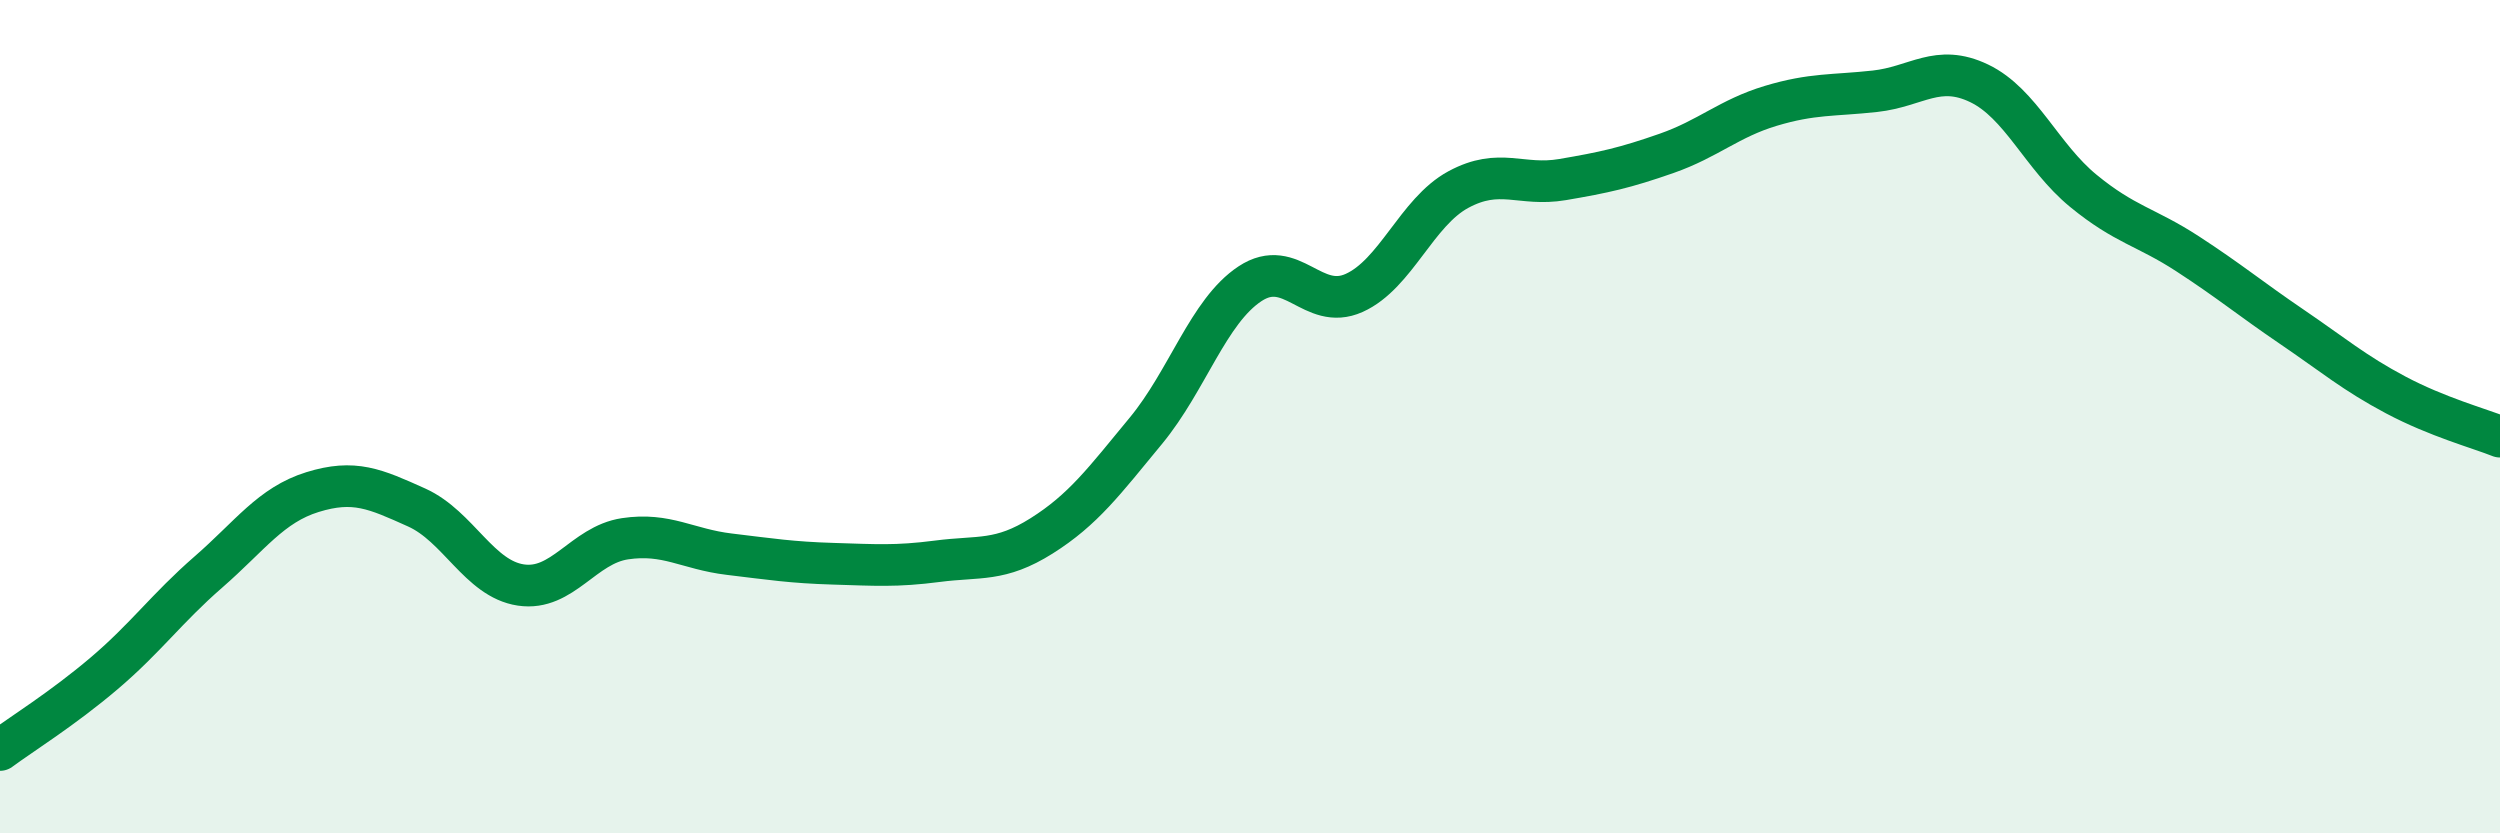
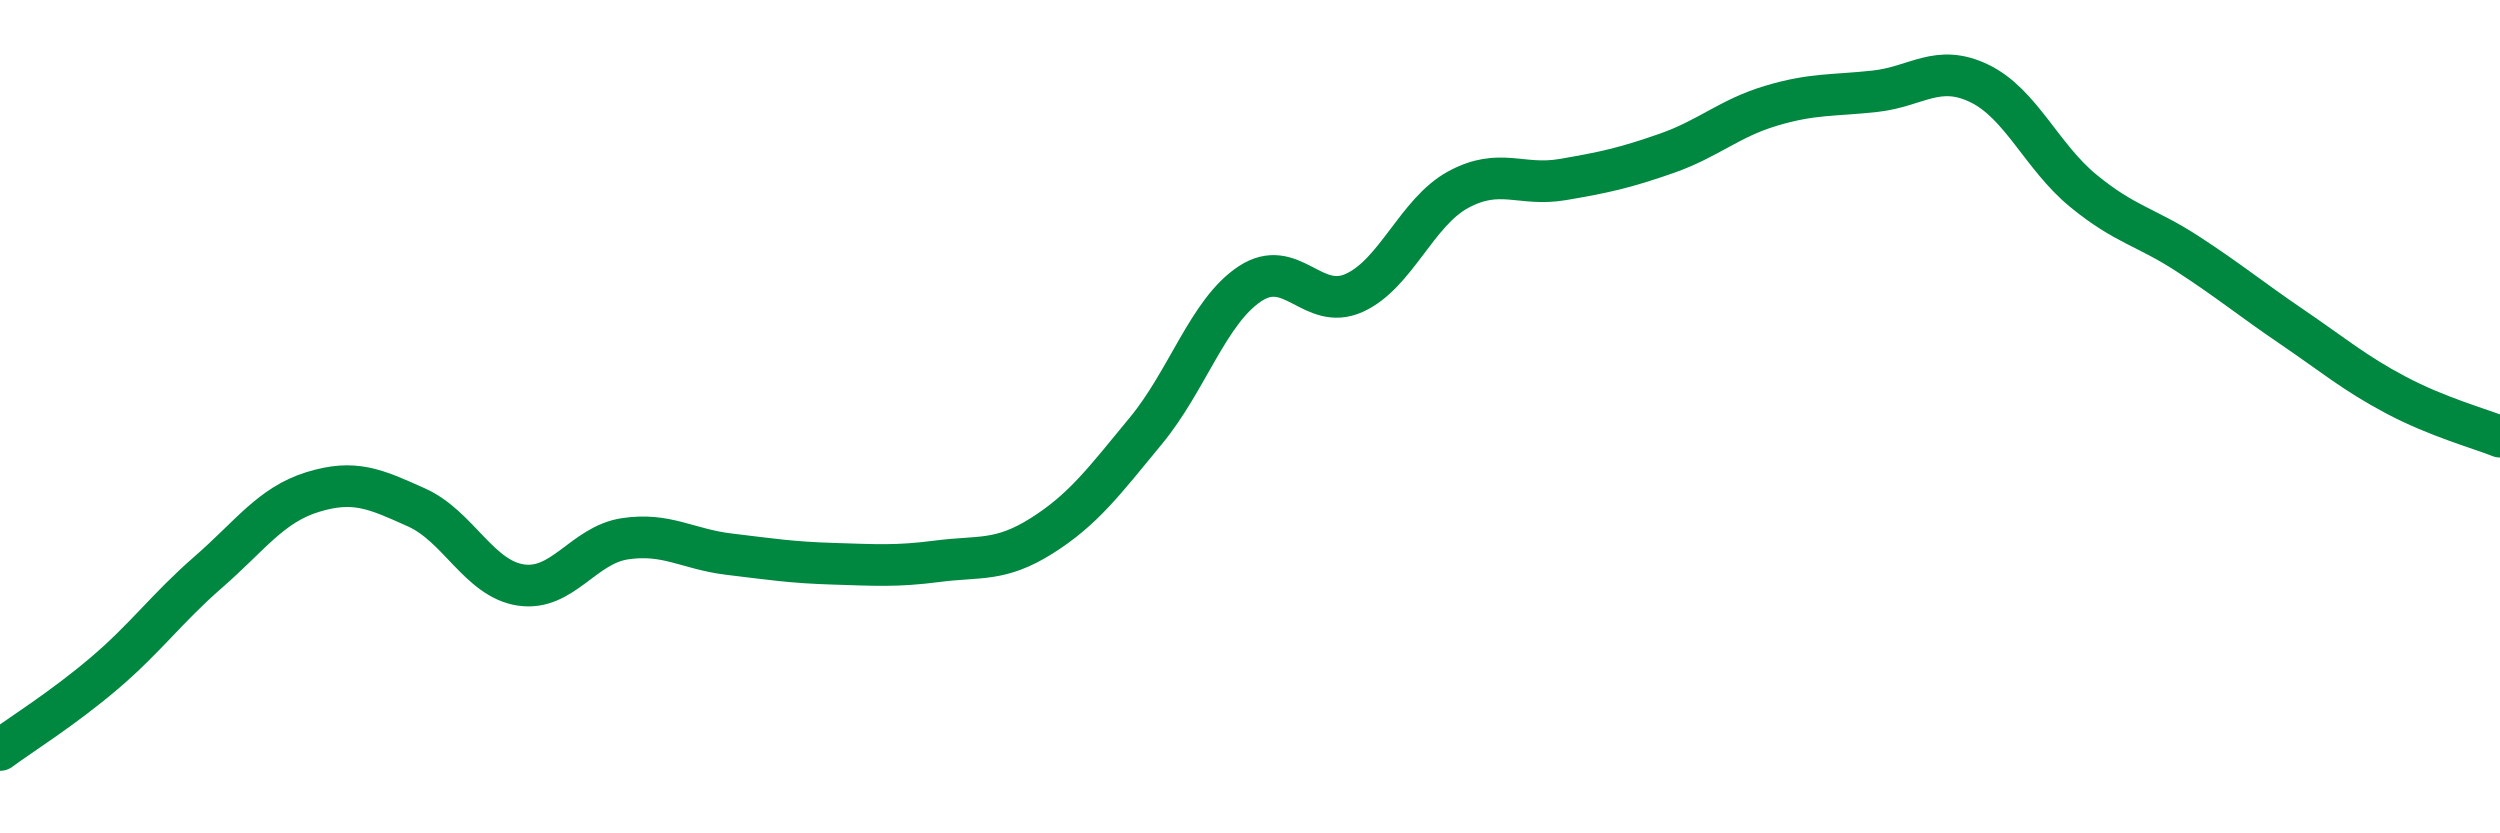
<svg xmlns="http://www.w3.org/2000/svg" width="60" height="20" viewBox="0 0 60 20">
-   <path d="M 0,18 C 0.5,17.63 1.5,17.01 2.5,16.16 C 3.5,15.31 4,14.6 5,13.73 C 6,12.86 6.5,12.12 7.5,11.81 C 8.5,11.5 9,11.73 10,12.18 C 11,12.63 11.5,13.89 12.5,14.04 C 13.5,14.19 14,13.08 15,12.93 C 16,12.78 16.5,13.18 17.5,13.3 C 18.5,13.42 19,13.5 20,13.53 C 21,13.56 21.5,13.6 22.5,13.47 C 23.5,13.34 24,13.49 25,12.86 C 26,12.23 26.5,11.55 27.5,10.34 C 28.5,9.13 29,7.47 30,6.81 C 31,6.15 31.5,7.48 32.5,7.03 C 33.5,6.58 34,5.09 35,4.55 C 36,4.01 36.5,4.48 37.5,4.31 C 38.5,4.14 39,4.03 40,3.68 C 41,3.33 41.5,2.84 42.5,2.54 C 43.5,2.24 44,2.3 45,2.19 C 46,2.08 46.5,1.52 47.5,2 C 48.5,2.48 49,3.76 50,4.58 C 51,5.4 51.5,5.44 52.5,6.09 C 53.5,6.74 54,7.16 55,7.84 C 56,8.52 56.5,8.95 57.5,9.48 C 58.5,10.01 59.5,10.28 60,10.48L60 20L0 20Z" fill="#008740" opacity="0.1" stroke-linecap="round" stroke-linejoin="round" />
  <path d="M 0,18 C 0.5,17.63 1.5,17.01 2.5,16.16 C 3.5,15.31 4,14.6 5,13.73 C 6,12.86 6.5,12.12 7.5,11.81 C 8.5,11.5 9,11.73 10,12.18 C 11,12.63 11.5,13.89 12.5,14.04 C 13.5,14.19 14,13.08 15,12.93 C 16,12.78 16.5,13.18 17.5,13.3 C 18.5,13.42 19,13.5 20,13.53 C 21,13.56 21.5,13.6 22.5,13.47 C 23.5,13.34 24,13.49 25,12.86 C 26,12.23 26.5,11.55 27.5,10.34 C 28.5,9.13 29,7.47 30,6.81 C 31,6.15 31.5,7.48 32.5,7.03 C 33.5,6.58 34,5.09 35,4.55 C 36,4.01 36.5,4.48 37.5,4.31 C 38.5,4.14 39,4.03 40,3.68 C 41,3.33 41.5,2.84 42.5,2.54 C 43.5,2.24 44,2.3 45,2.19 C 46,2.08 46.5,1.52 47.5,2 C 48.5,2.48 49,3.76 50,4.58 C 51,5.4 51.5,5.44 52.5,6.09 C 53.5,6.74 54,7.16 55,7.84 C 56,8.52 56.5,8.95 57.5,9.48 C 58.5,10.01 59.5,10.28 60,10.48" stroke="#008740" stroke-width="1" fill="none" stroke-linecap="round" stroke-linejoin="round" />
</svg>